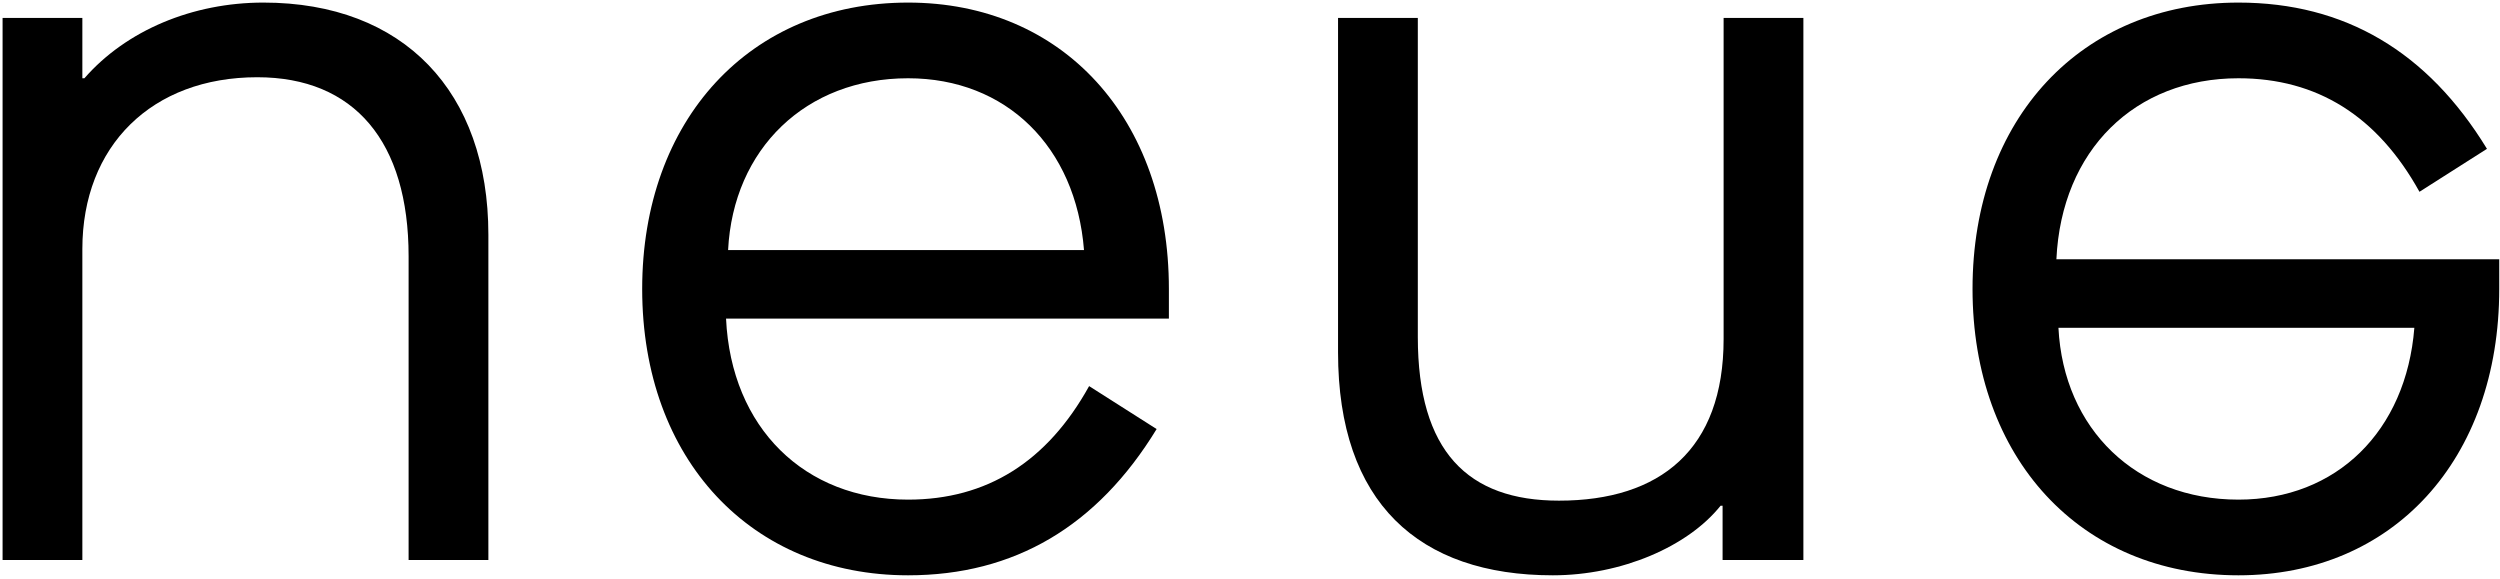
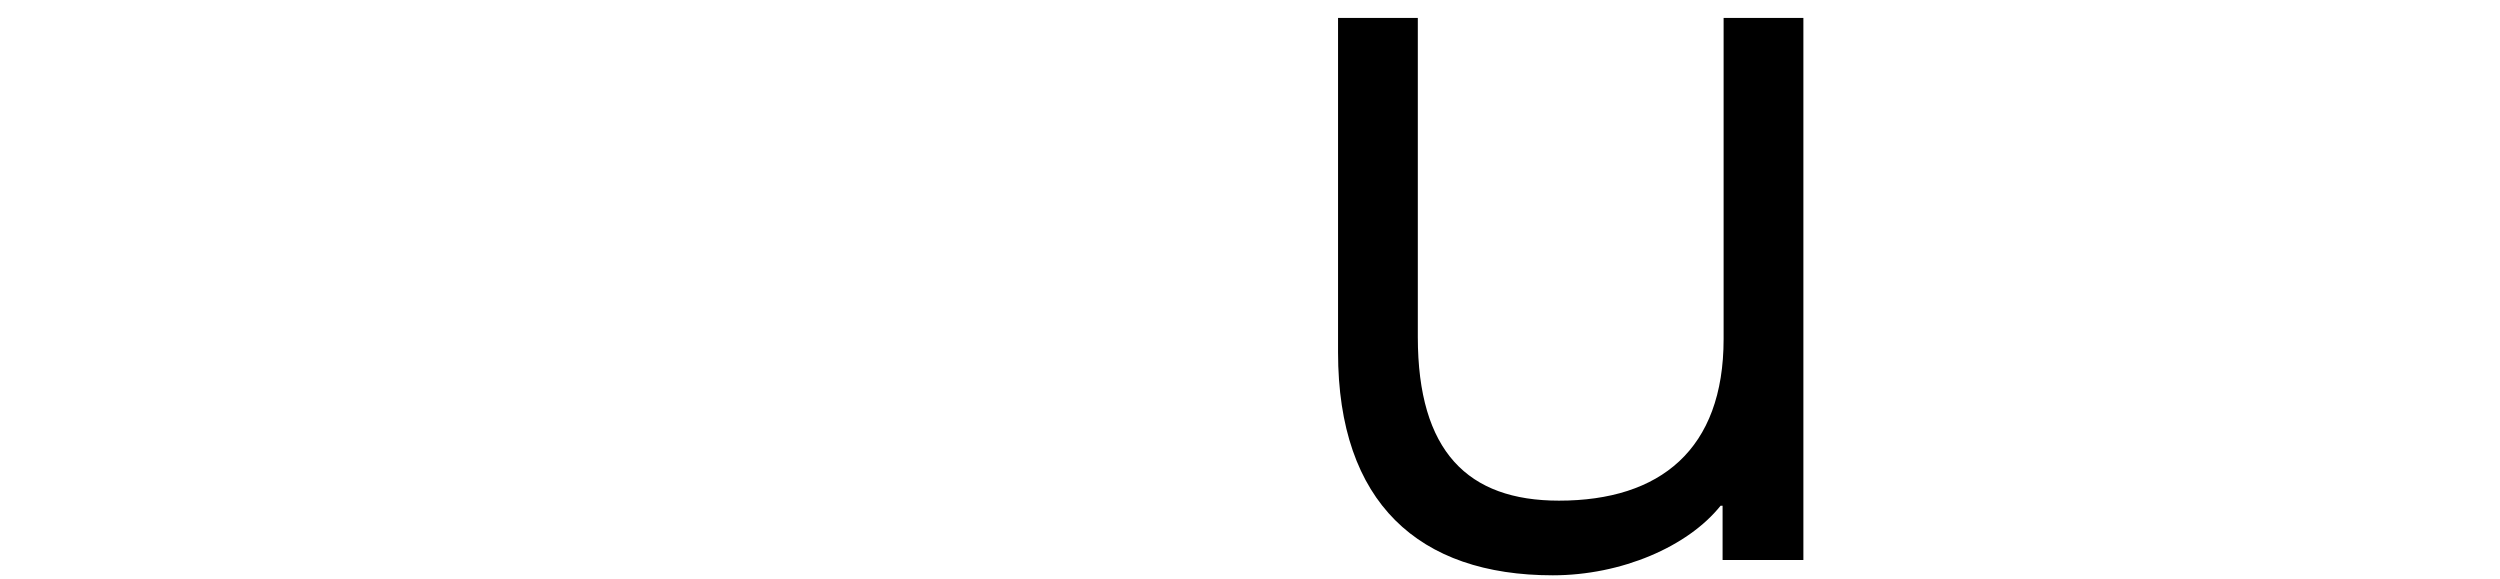
<svg xmlns="http://www.w3.org/2000/svg" fill="none" viewBox="0 0 484 112" height="112" width="484">
-   <path fill="black" d="M381.882 55.94C381.882 88.61 402.672 111.38 433.362 111.38C463.26 111.38 483.852 89.006 483.852 55.94V50.198H398.118C399.108 29.012 413.364 15.152 433.362 15.152C448.608 15.152 460.29 22.478 468.408 37.13L481.476 28.814C469.992 10.004 453.954 0.5 433.362 0.5C403.068 0.5 381.882 22.874 381.882 55.94ZM398.514 63.464H467.418C465.834 83.462 452.37 96.728 433.362 96.728C413.562 96.728 399.504 83.066 398.514 63.464Z" />
  <path fill="black" d="M259.045 68.216V3.47H274.489V65.246C274.489 87.422 284.191 96.926 301.813 96.926C321.415 96.926 333.691 87.026 333.691 65.642V3.47H349.135V108.41H333.493V97.916H333.097C326.761 105.836 313.891 111.38 300.625 111.38C274.687 111.38 259.045 97.322 259.045 68.216Z" />
-   <path fill="black" d="M124.327 55.94C124.327 23.27 145.117 0.5 175.807 0.5C205.705 0.5 226.297 22.874 226.297 55.94V61.682H140.563C141.553 82.868 155.809 96.728 175.807 96.728C191.053 96.728 202.735 89.402 210.853 74.75L223.921 83.066C212.437 101.876 196.399 111.38 175.807 111.38C145.513 111.38 124.327 89.006 124.327 55.94ZM140.959 48.416H209.863C208.279 28.418 194.815 15.152 175.807 15.152C156.007 15.152 141.949 28.814 140.959 48.416Z" />
-   <path fill="black" d="M0.5 108.41V3.47H15.944V15.152H16.34C24.458 5.846 37.328 0.5 50.99 0.5C78.116 0.5 94.55 17.726 94.55 45.446V108.41H79.106V49.604C79.106 27.428 68.612 14.954 49.802 14.954C29.408 14.954 15.944 28.22 15.944 48.218V108.41H0.5Z" />
</svg>